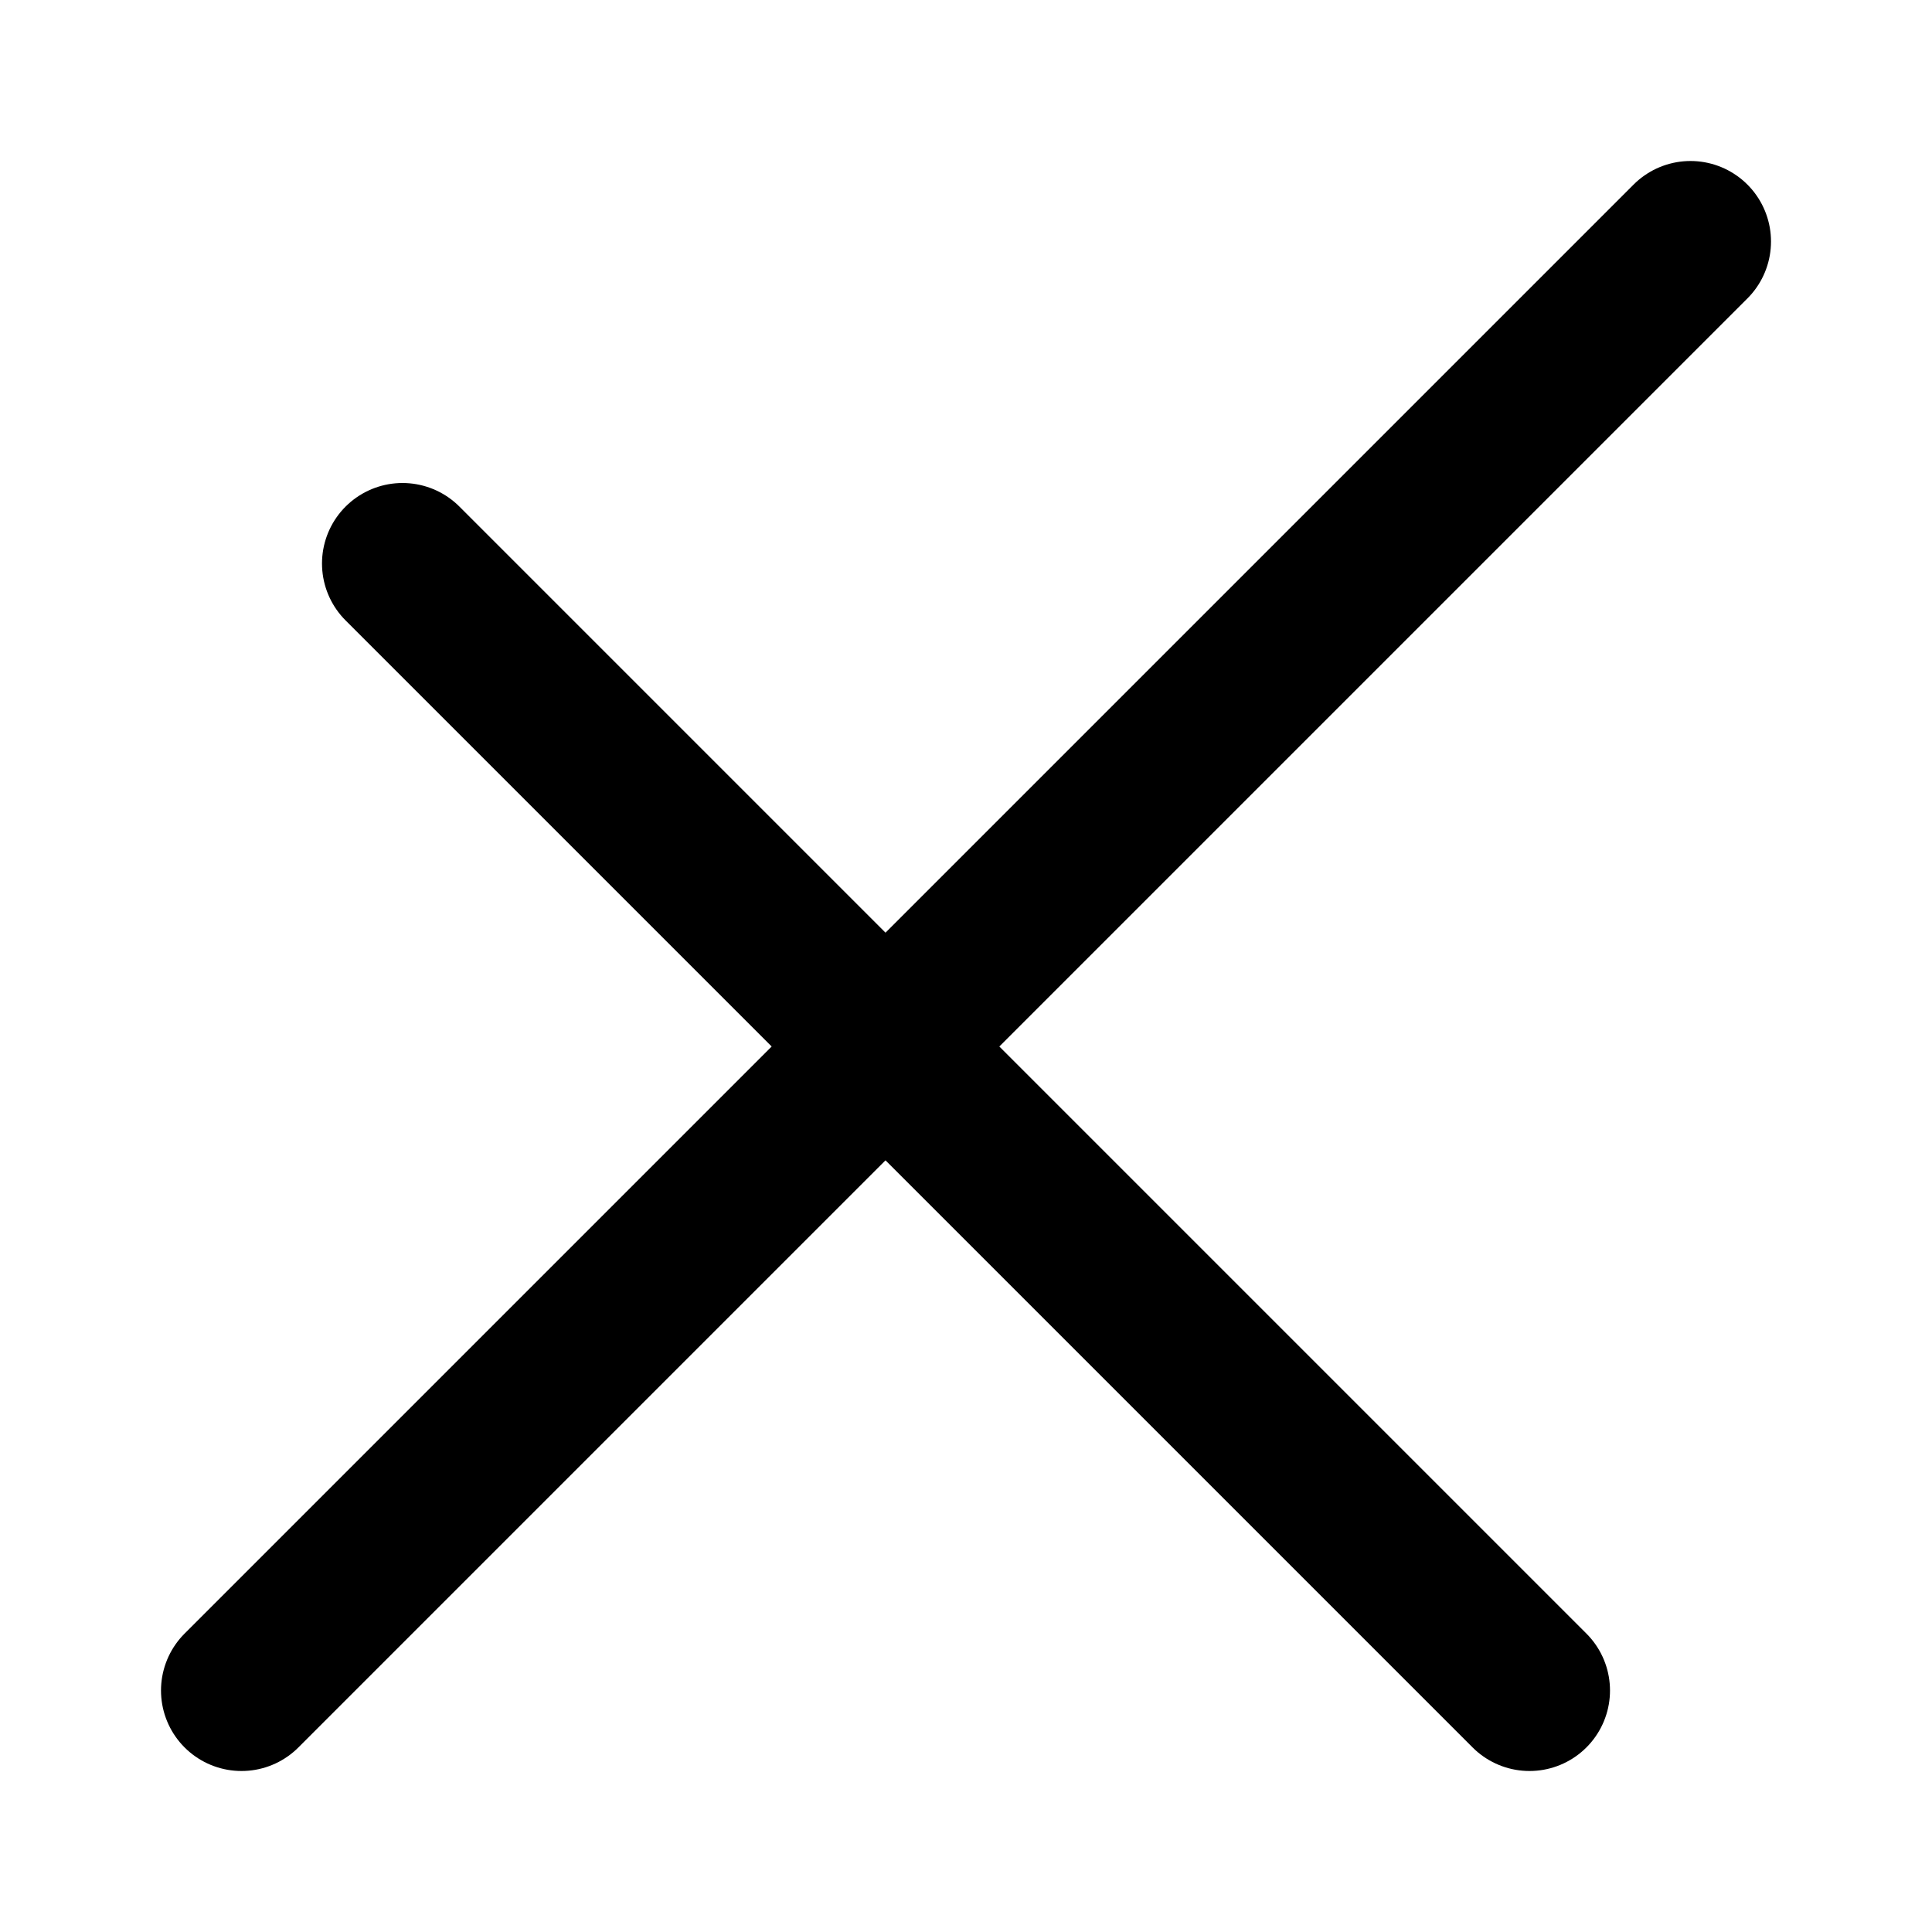
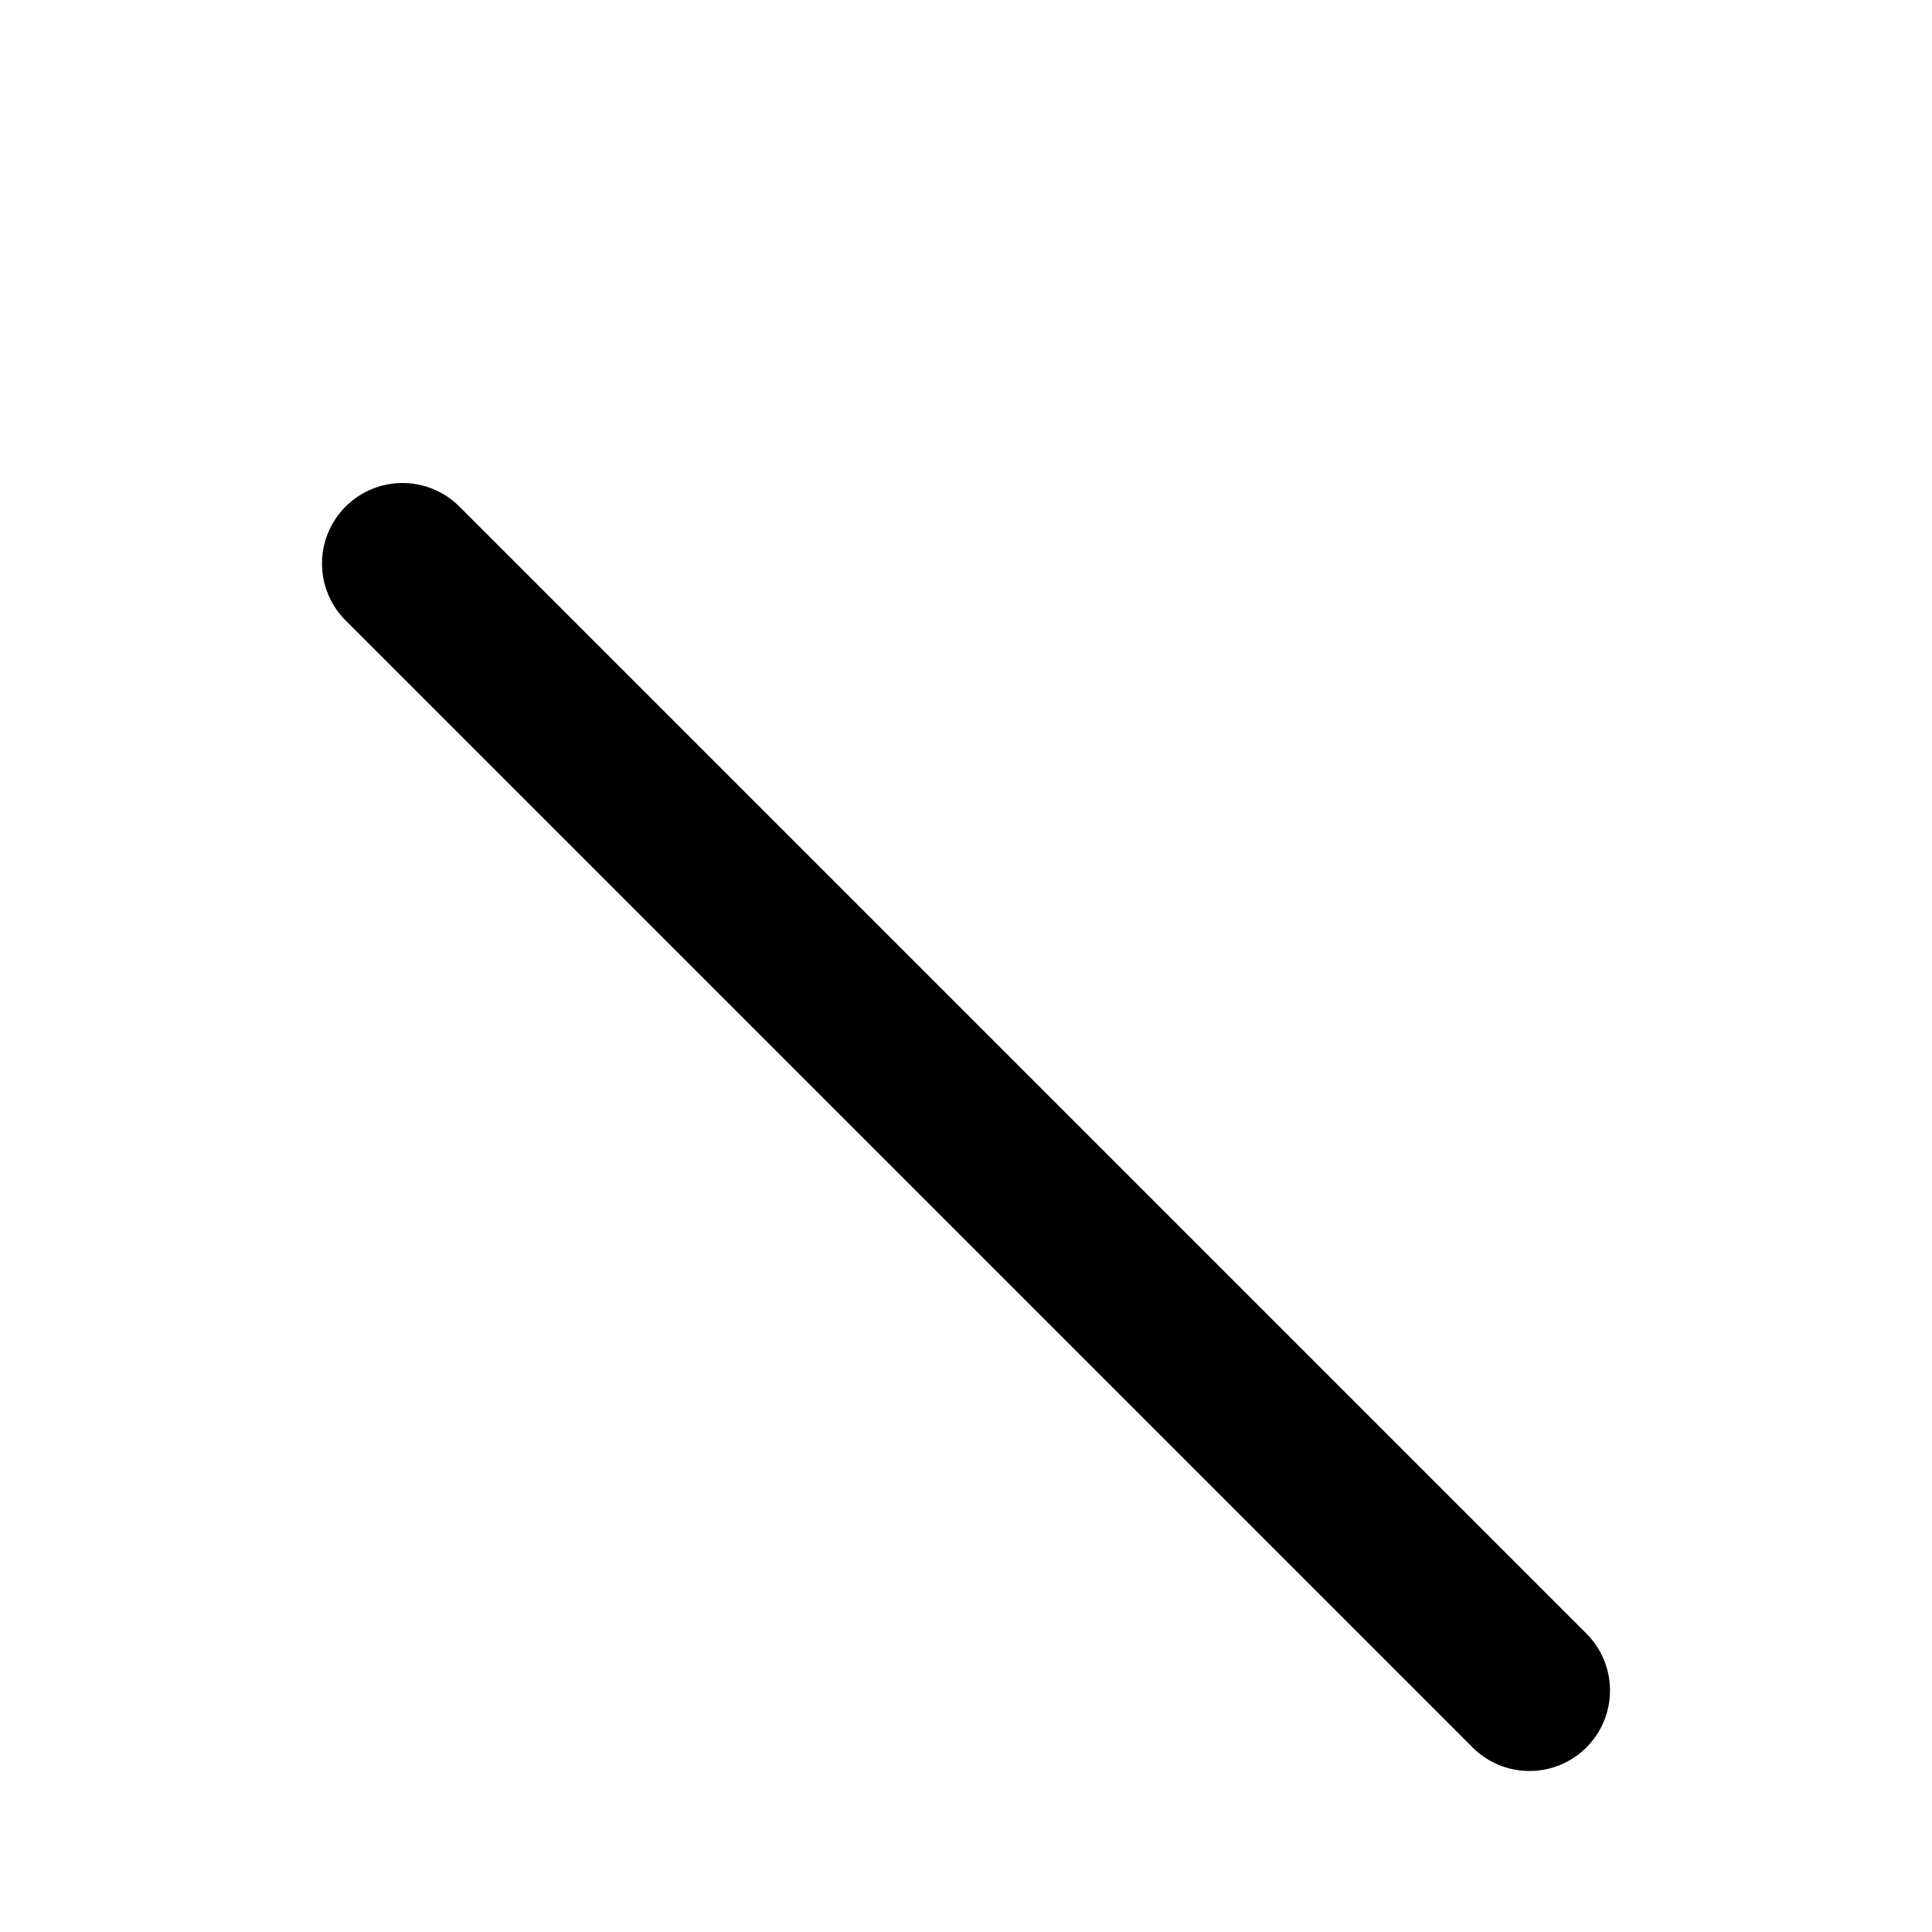
<svg xmlns="http://www.w3.org/2000/svg" width="64" height="64" viewBox="0 0 24 24" fill="none" stroke="black" stroke-width="2" stroke-linecap="round" stroke-linejoin="round">
-   <path d="M3 21l18-18" />
  <path d="M19 21L5 7" />
</svg>